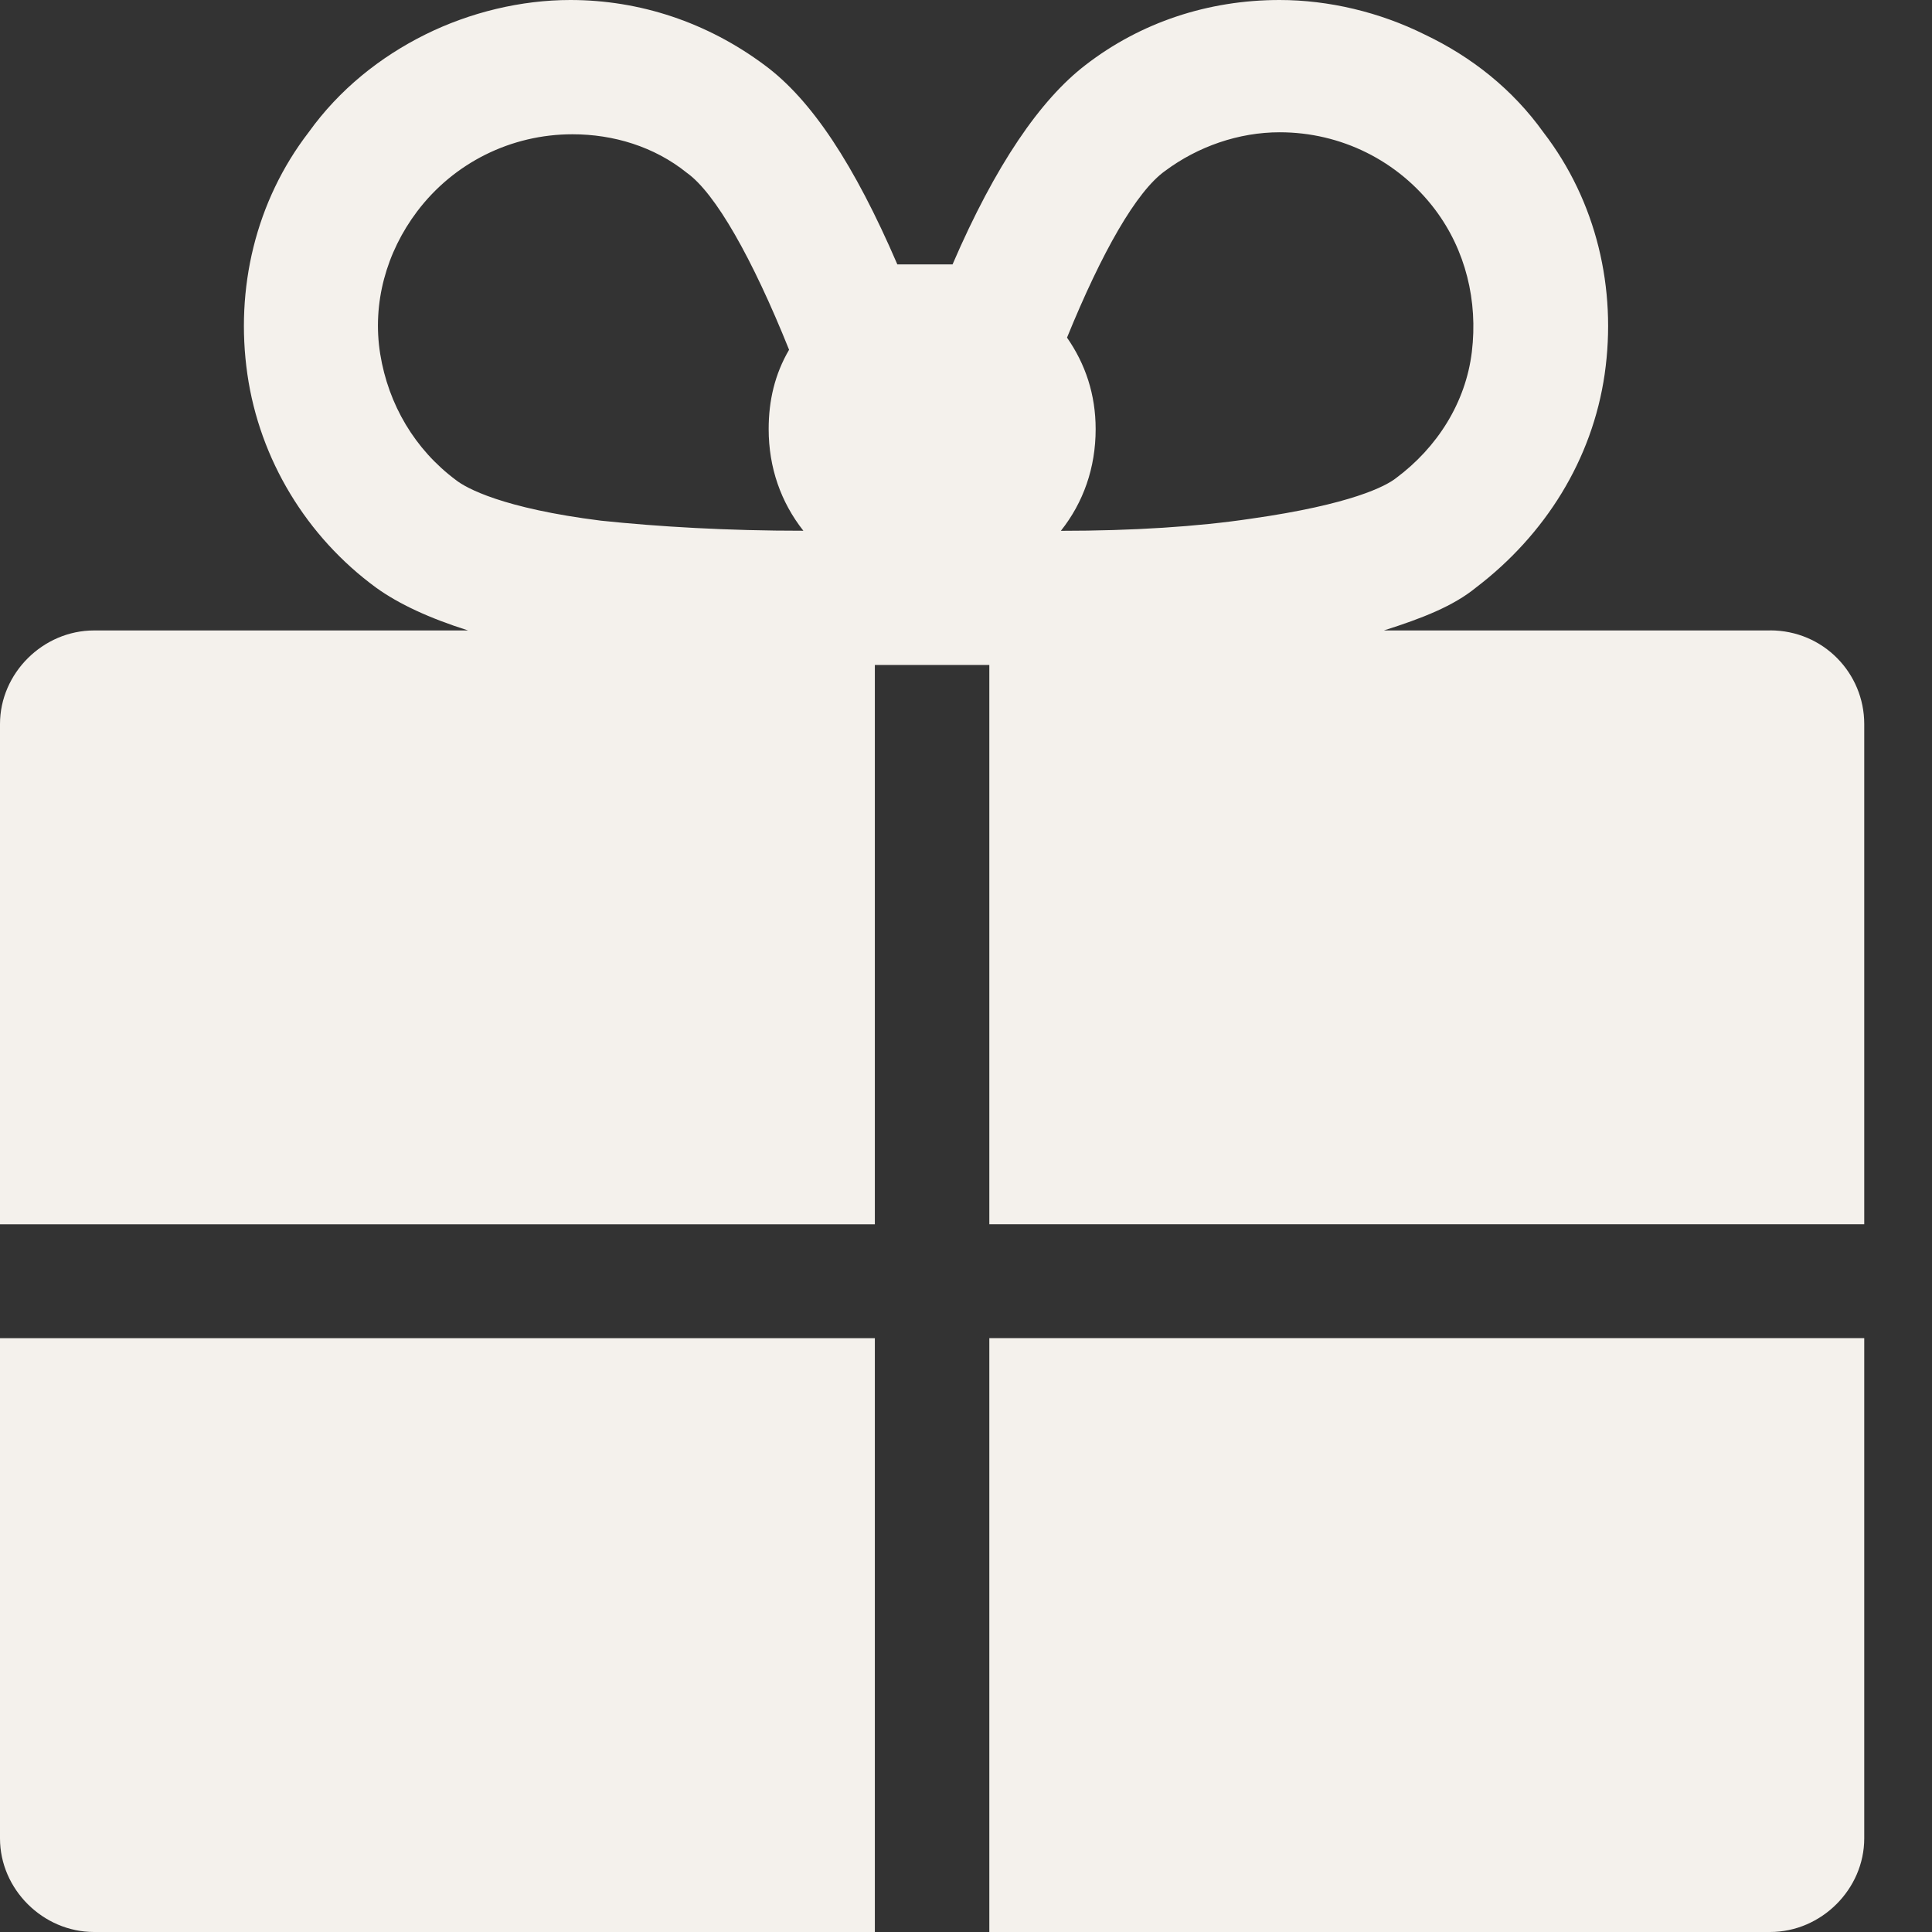
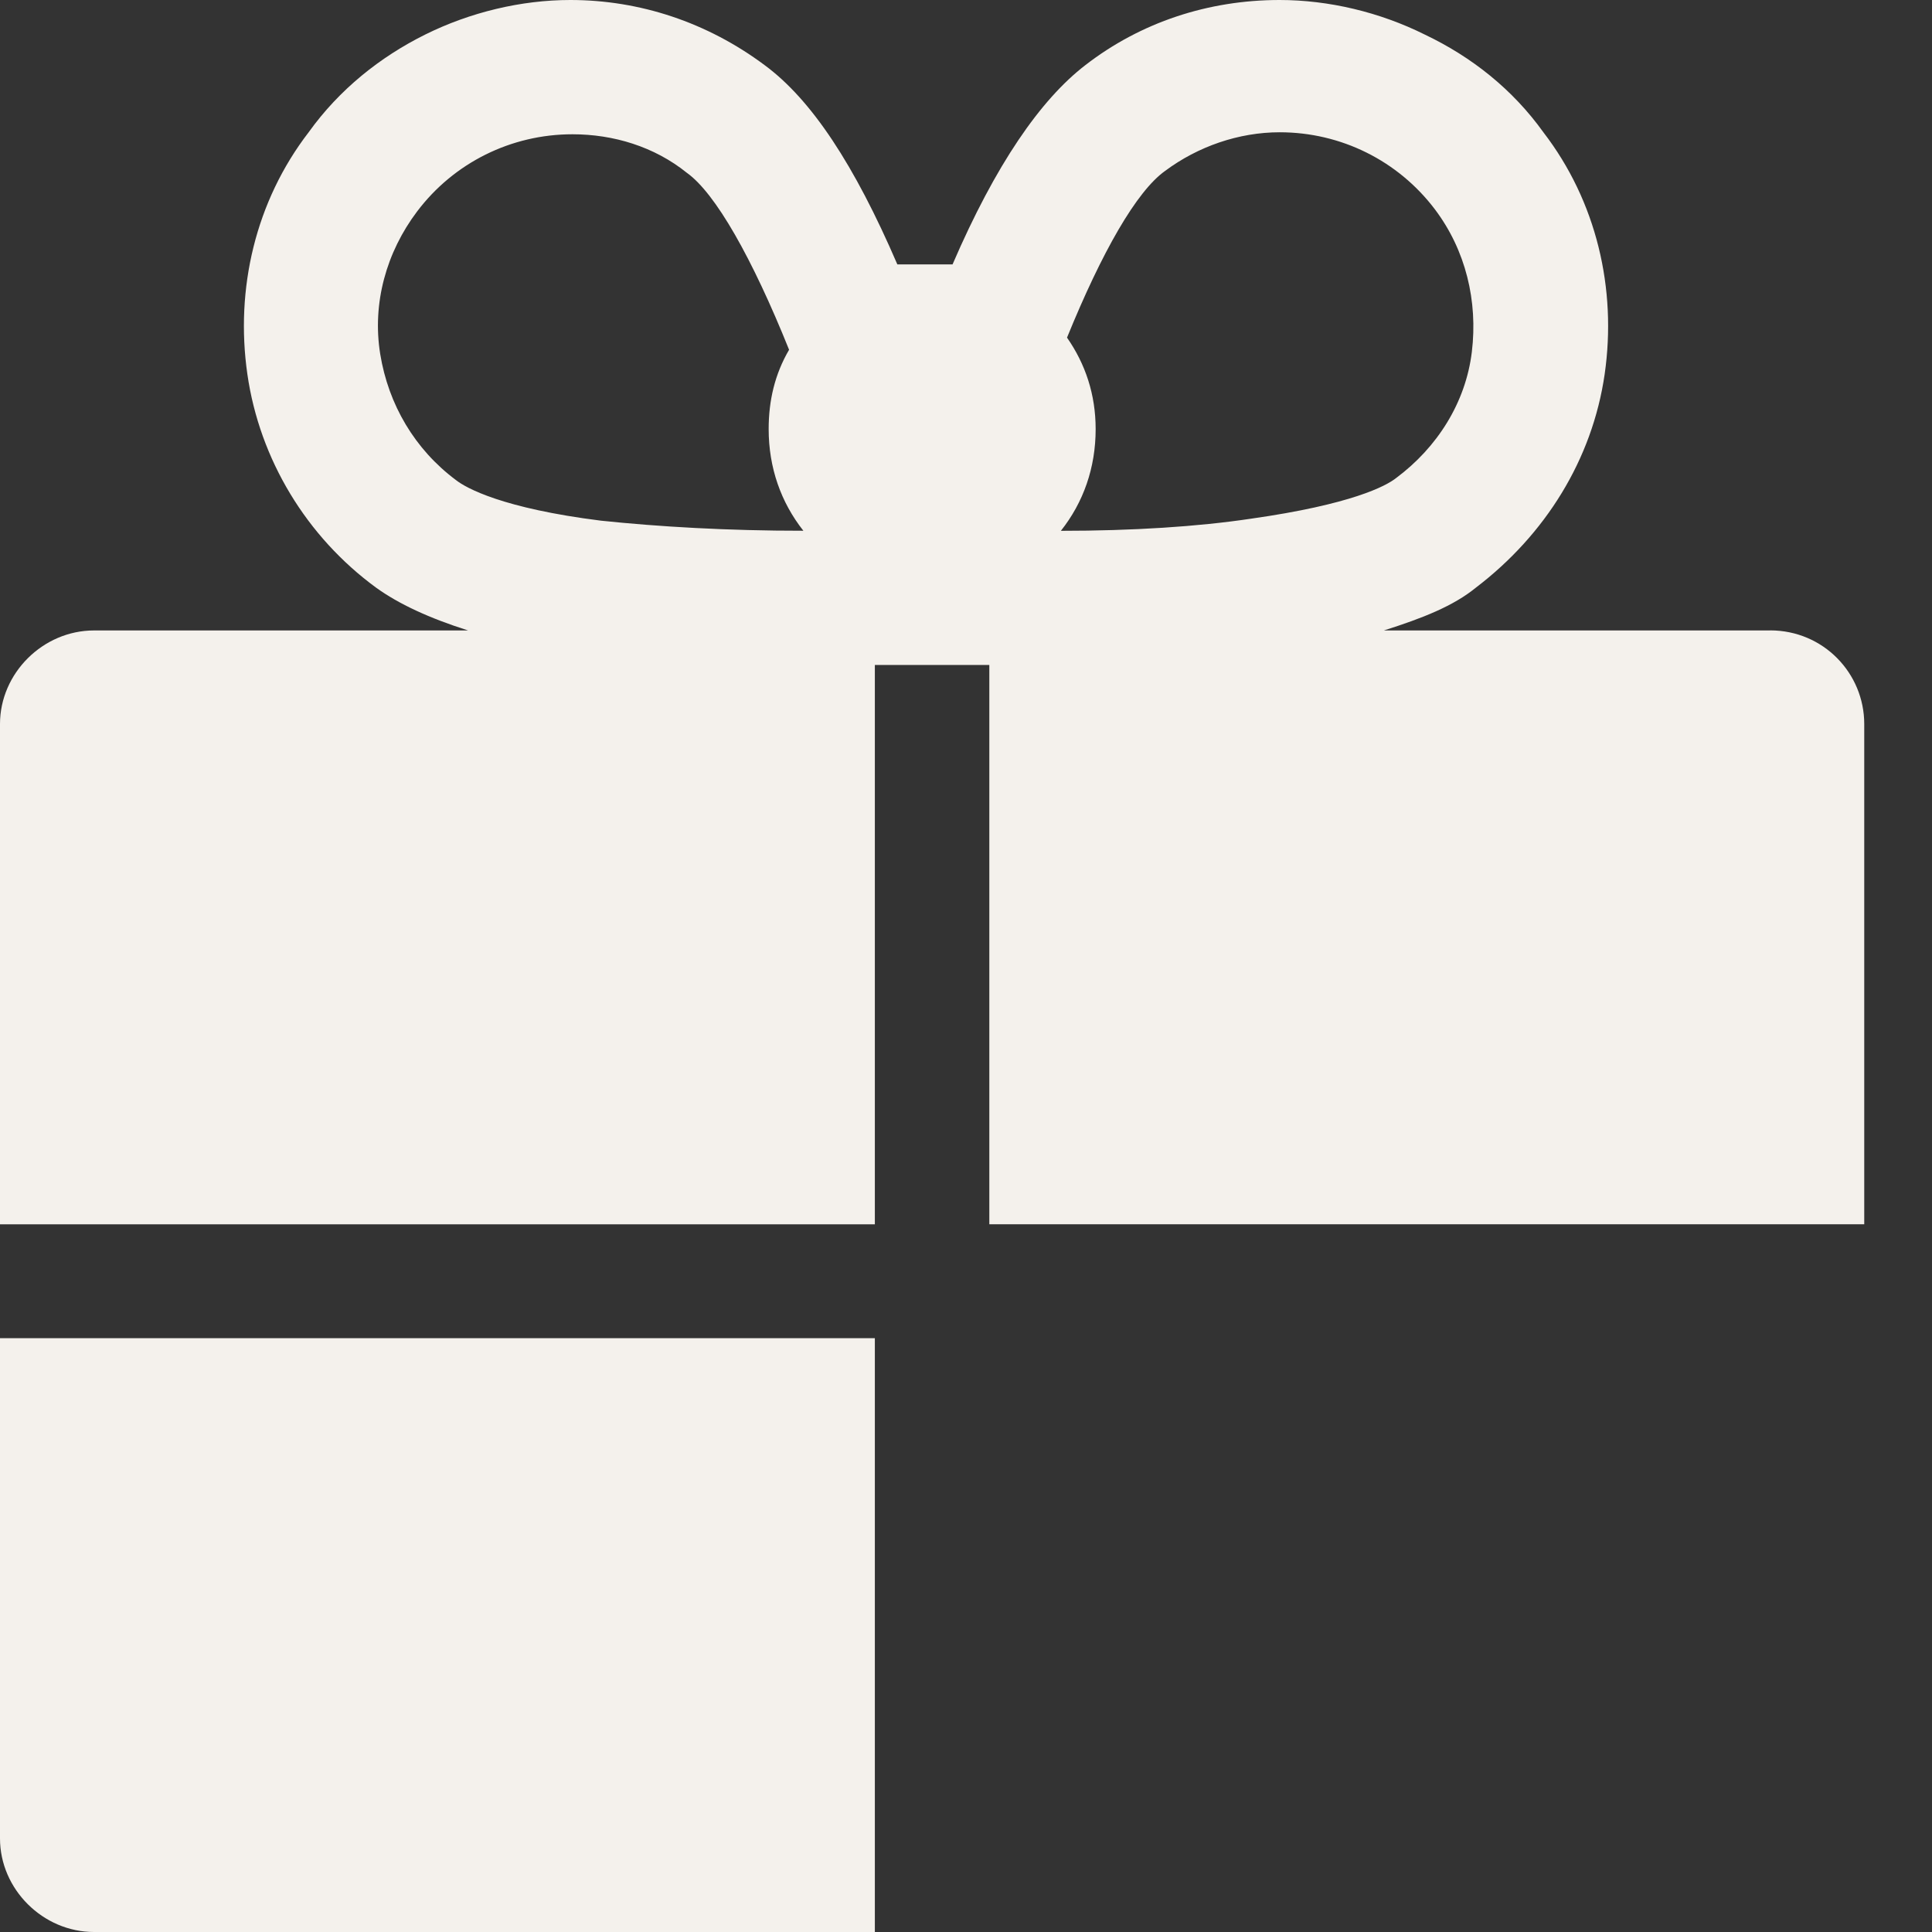
<svg xmlns="http://www.w3.org/2000/svg" width="28px" height="28px" viewBox="0 0 28 28" version="1.1">
  <rect x="0" y="0" width="28" height="28" fill="#333333" stroke="none" />
  <title>noun-present-7182736</title>
  <g id="VIP---Website" stroke="none" stroke-width="1" fill="none" fill-rule="evenodd">
    <g id="safarica-VIP" transform="translate(-1515, -2258)" fill="#F4F1EC" fill-rule="nonzero">
      <g id="noun-present-7182736" transform="translate(1515, 2258)">
        <path d="M25.654,9.137 L20.056,9.137 C20.618,8.959 21.063,8.783 21.389,8.517 C22.396,7.75 23.077,6.66 23.256,5.423 C23.434,4.185 23.138,2.917 22.367,1.916 C21.923,1.296 21.33,0.825 20.649,0.501 C19.997,0.176 19.256,0 18.545,0 C17.508,0 16.53,0.325 15.731,0.943 C15.079,1.444 14.428,2.387 13.805,3.832 L13.005,3.832 C12.383,2.388 11.761,1.444 11.08,0.943 C10.25,0.324 9.272,0 8.266,0 C7.555,0 6.815,0.177 6.162,0.501 C5.51,0.825 4.918,1.296 4.474,1.916 C3.703,2.917 3.407,4.185 3.585,5.423 C3.763,6.66 4.444,7.78 5.451,8.517 C5.778,8.753 6.222,8.959 6.784,9.137 L1.363,9.137 C0.623,9.137 0,9.756 0,10.493 L0,17.744 L12.679,17.744 L12.679,9.637 L14.338,9.637 L14.338,17.743 L27.018,17.743 L27.018,10.493 C27.018,9.756 26.425,9.136 25.654,9.136 L25.654,9.137 Z M8.71,7.546 C7.288,7.368 6.754,7.074 6.606,6.956 C6.014,6.514 5.629,5.866 5.51,5.129 C5.392,4.392 5.6,3.655 6.044,3.066 C6.577,2.359 7.407,1.946 8.296,1.946 C8.888,1.946 9.481,2.123 9.955,2.505 C10.369,2.8 10.903,3.743 11.436,5.069 C11.229,5.423 11.14,5.806 11.14,6.218 C11.14,6.778 11.318,7.28 11.643,7.692 C10.546,7.693 9.54,7.633 8.71,7.546 L8.71,7.546 Z M15.375,7.693 C15.702,7.281 15.879,6.779 15.879,6.219 C15.879,5.718 15.731,5.276 15.464,4.893 C15.968,3.655 16.471,2.771 16.887,2.476 C17.361,2.123 17.953,1.917 18.546,1.917 C19.435,1.917 20.264,2.329 20.798,3.037 C21.242,3.627 21.42,4.363 21.331,5.1 C21.242,5.837 20.828,6.485 20.235,6.927 C20.087,7.045 19.584,7.311 18.132,7.517 C17.36,7.633 16.412,7.693 15.375,7.693 L15.375,7.693 Z" id="Shape" />
-         <path d="M14.338,28 L25.654,28 C26.395,28 27.018,27.38 27.018,26.643 L27.018,19.393 L14.338,19.393 L14.338,28 Z" id="Path" />
        <path d="M0,26.644 C0,27.381 0.623,28 1.363,28 L12.679,28 L12.679,19.394 L0,19.394 L0,26.644 Z" id="Path" />
      </g>
    </g>
  </g>
</svg>